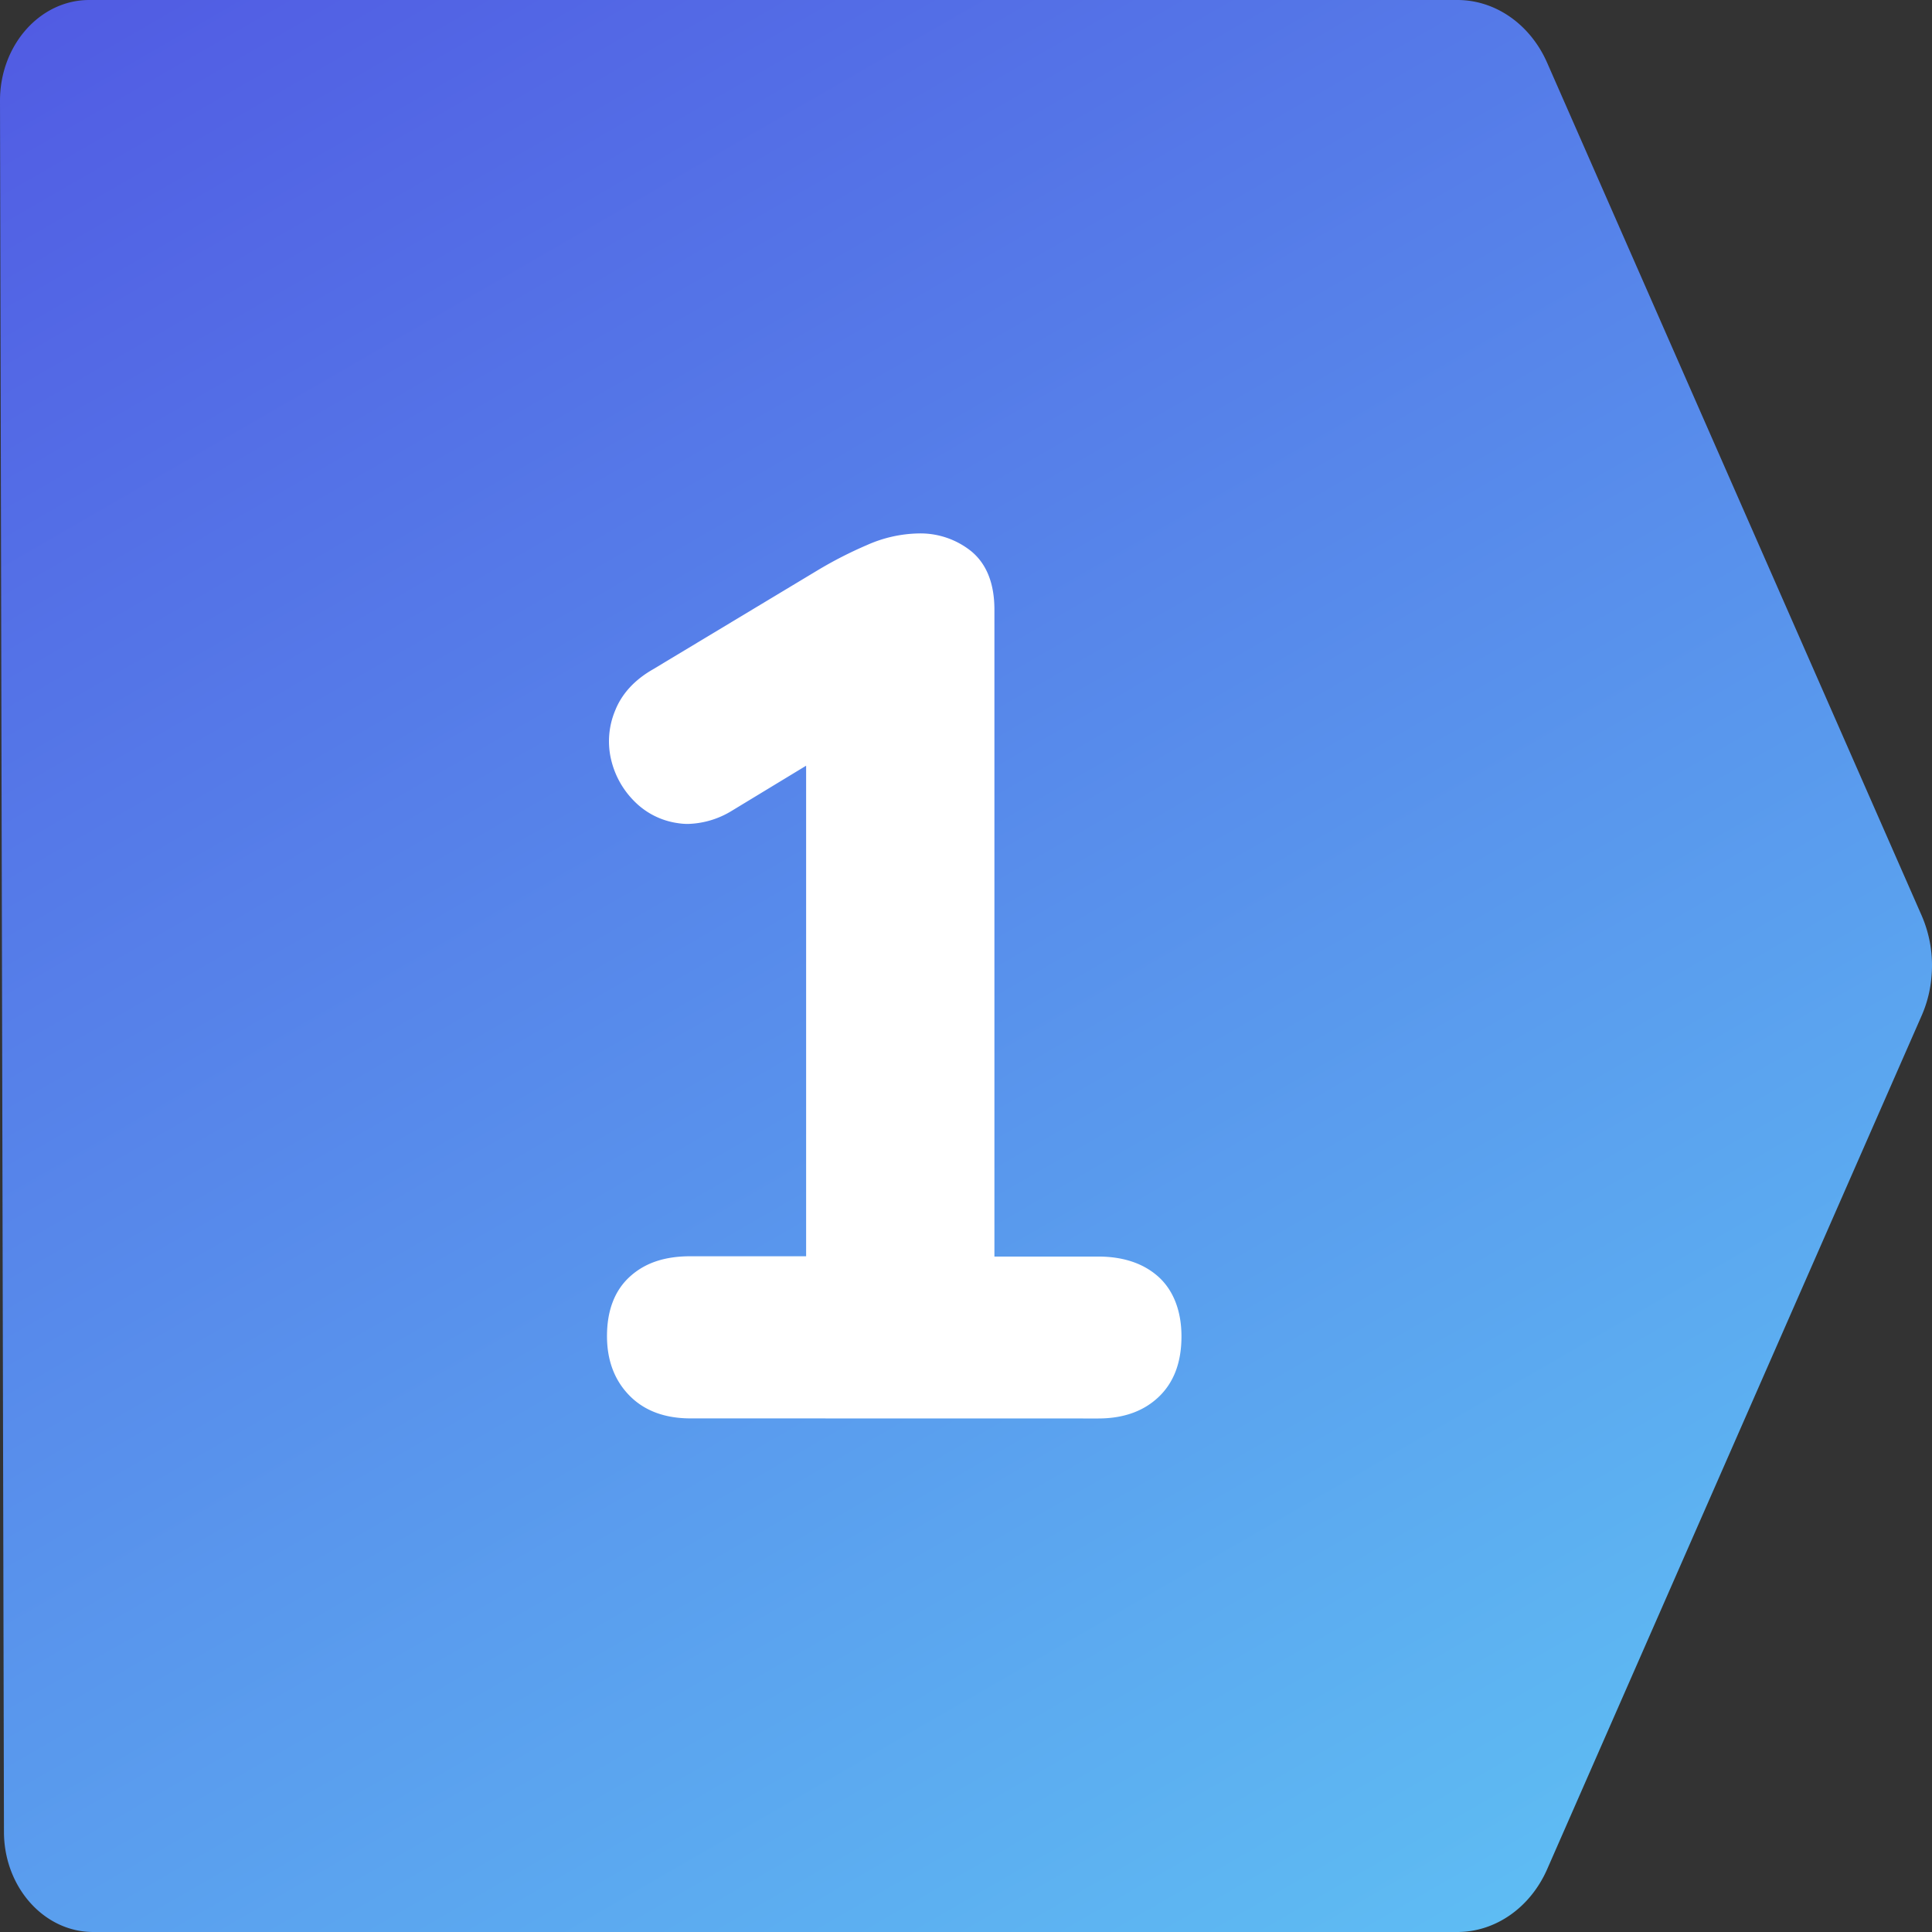
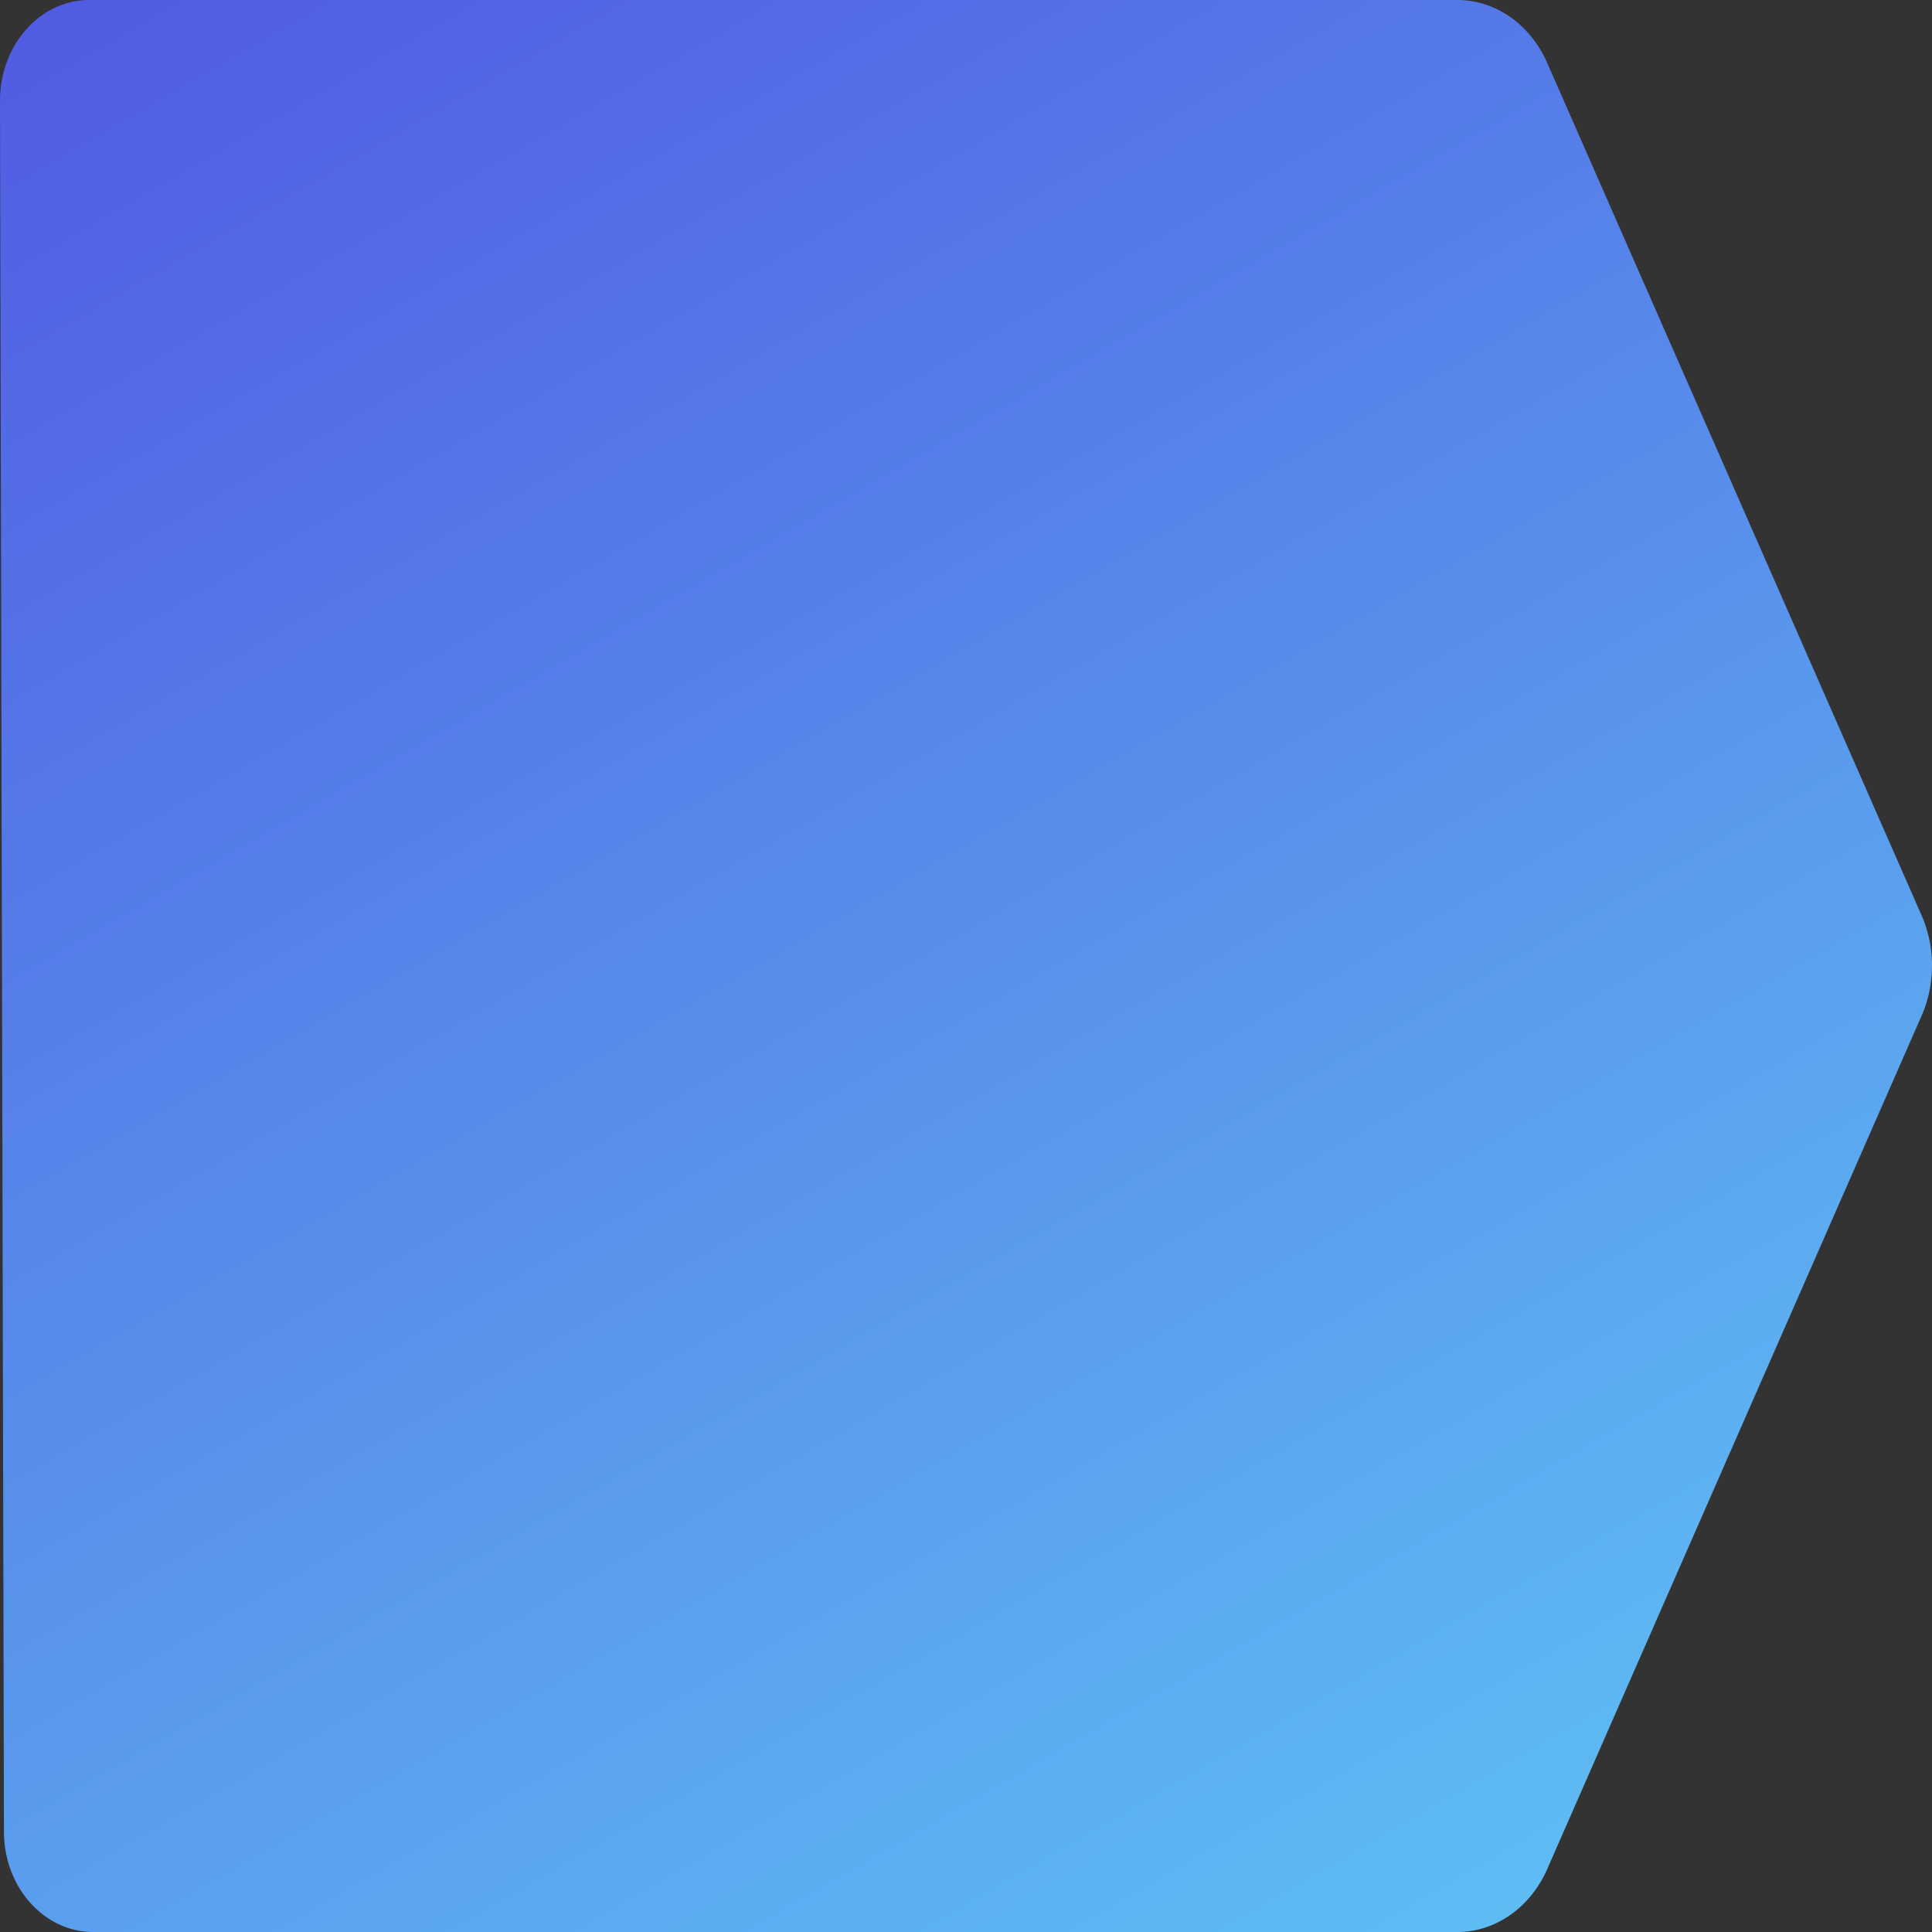
<svg xmlns="http://www.w3.org/2000/svg" viewBox="0 0 512 512" width="300" height="300">
  <rect x="0" y="0" width="512" height="512" fill="#333333" stroke="none" />
  <g width="100%" height="100%" transform="matrix(1,0,0,1,0,0)">
    <linearGradient id="linear-gradient" gradientUnits="userSpaceOnUse" x1="48.3" x2="363.68" y1="-17.54" y2="528.71">
      <stop stop-opacity="1" stop-color="#515ce3" offset="0" />
      <stop stop-opacity="1" stop-color="#5ebcf3" offset="1" />
    </linearGradient>
    <g id="Layer_2" data-name="Layer 2">
      <g id="Layer_1-2" data-name="Layer 1">
        <g id="_1" data-name="1">
          <g id="BG">
            <path d="m511.88 258.62a32.27 32.27 0 0 1 -2.6 10.48l-99.28 226.29c-4.48 10.16-13.7 16.61-23.78 16.61h-361.54c-13 0-23.61-11.87-23.63-26.53l-.52-226.85-.53-231.96c0-14.66 10.56-26.66 23.64-26.66h362.58c10.08 0 19.3 6.43 23.78 16.61l99.27 226.05a33 33 0 0 1 2.61 15.96z" fill="url(#linear-gradient)" data-original-color="linear-gradient" stroke="none" stroke-opacity="1" />
          </g>
-           <path d="m183 375.89c-6.76 0-12.19-2-16.14-6s-6-9.27-6-15.81c0-6.85 2.07-12.18 6.15-15.84s9.3-5.32 16-5.32h30.62v-130l-19.63 11.91a23.35 23.35 0 0 1 -11.7 3.52 17.06 17.06 0 0 1 -2.67-.21 20.09 20.09 0 0 1 -11.48-5.75 23 23 0 0 1 -6.15-10.88 21.1 21.1 0 0 1 1-13.15c1.75-4.46 5.14-8.18 10.08-11l43.49-26.16a108.77 108.77 0 0 1 13.22-6.77 35 35 0 0 1 13.53-3.06 21.51 21.51 0 0 1 14.05 4.7c4.09 3.36 6.16 8.57 6.16 15.5v171.43h27.47c6.64 0 12 1.79 15.95 5.32s6.15 9 6.15 15.84-2 12.17-6 16-9.36 5.75-16.08 5.75z" fill="#ffffff" fill-opacity="1" data-original-color="#ffffffff" stroke="none" stroke-opacity="1" />
        </g>
      </g>
    </g>
  </g>
</svg>